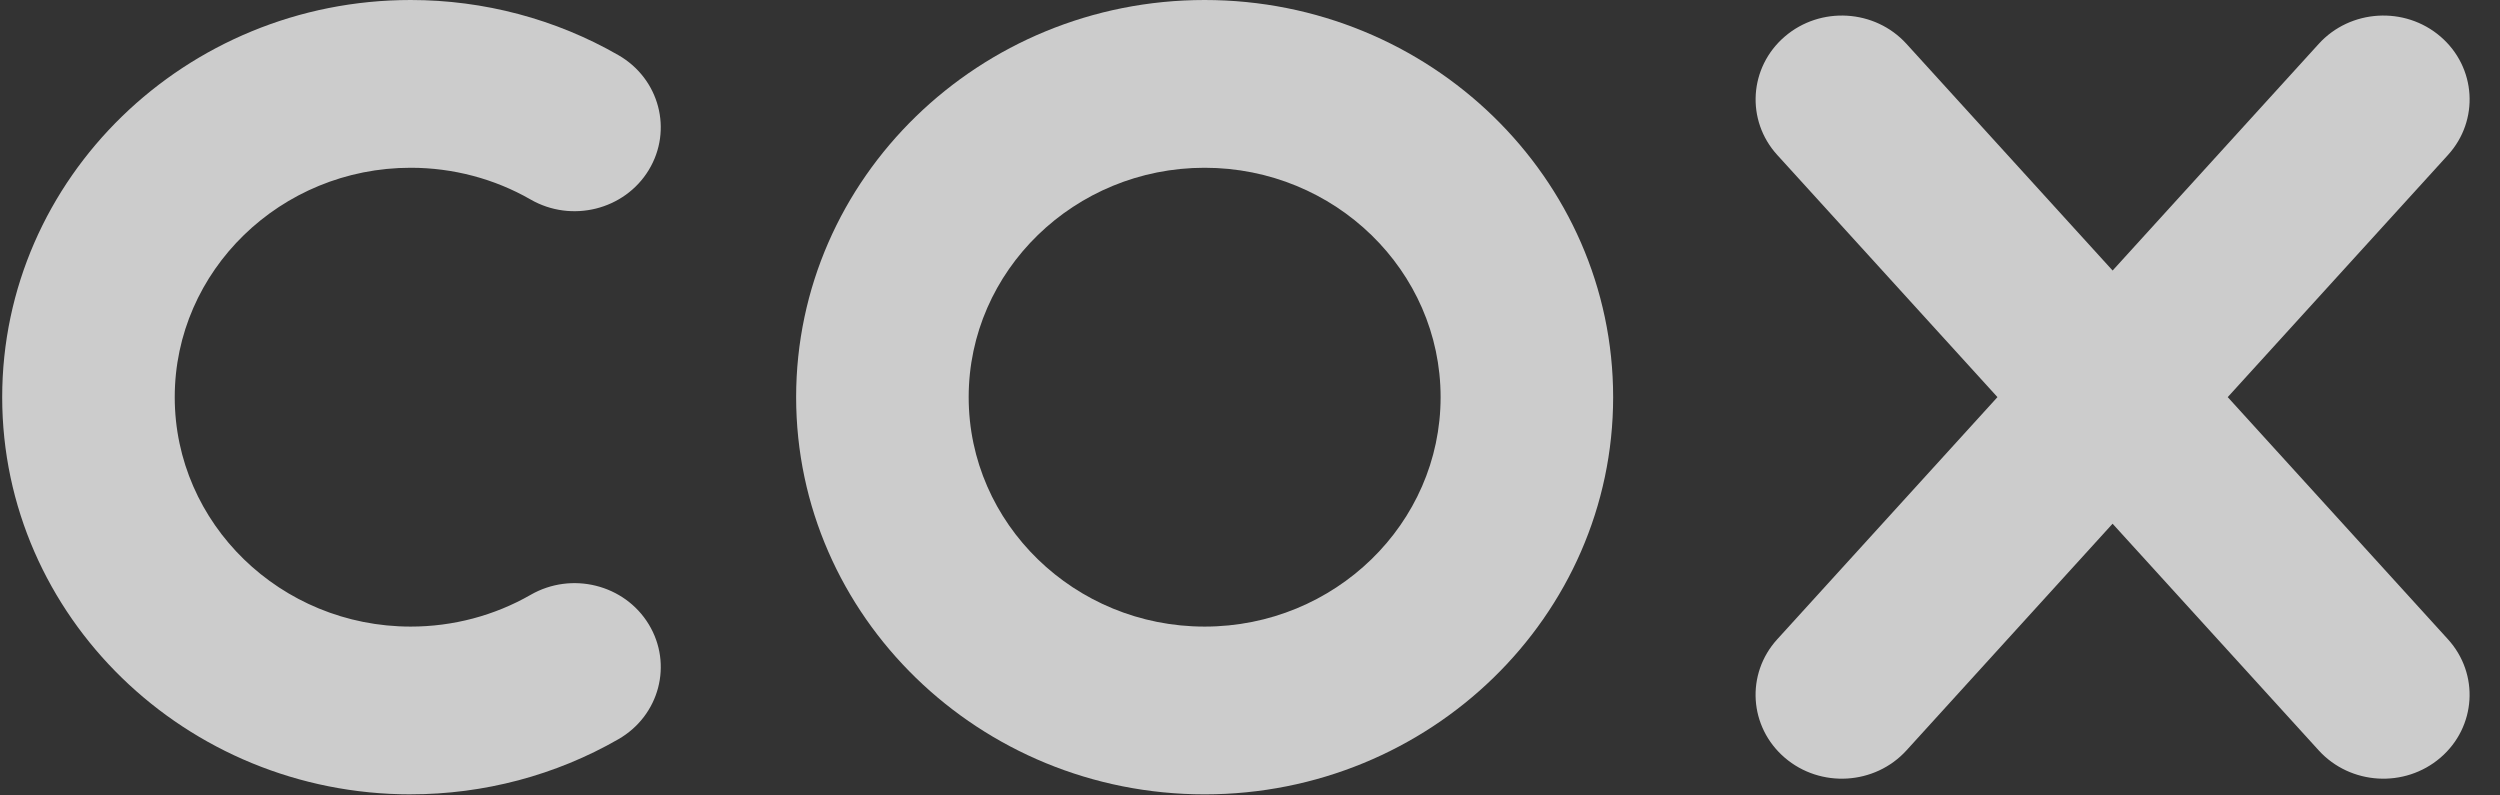
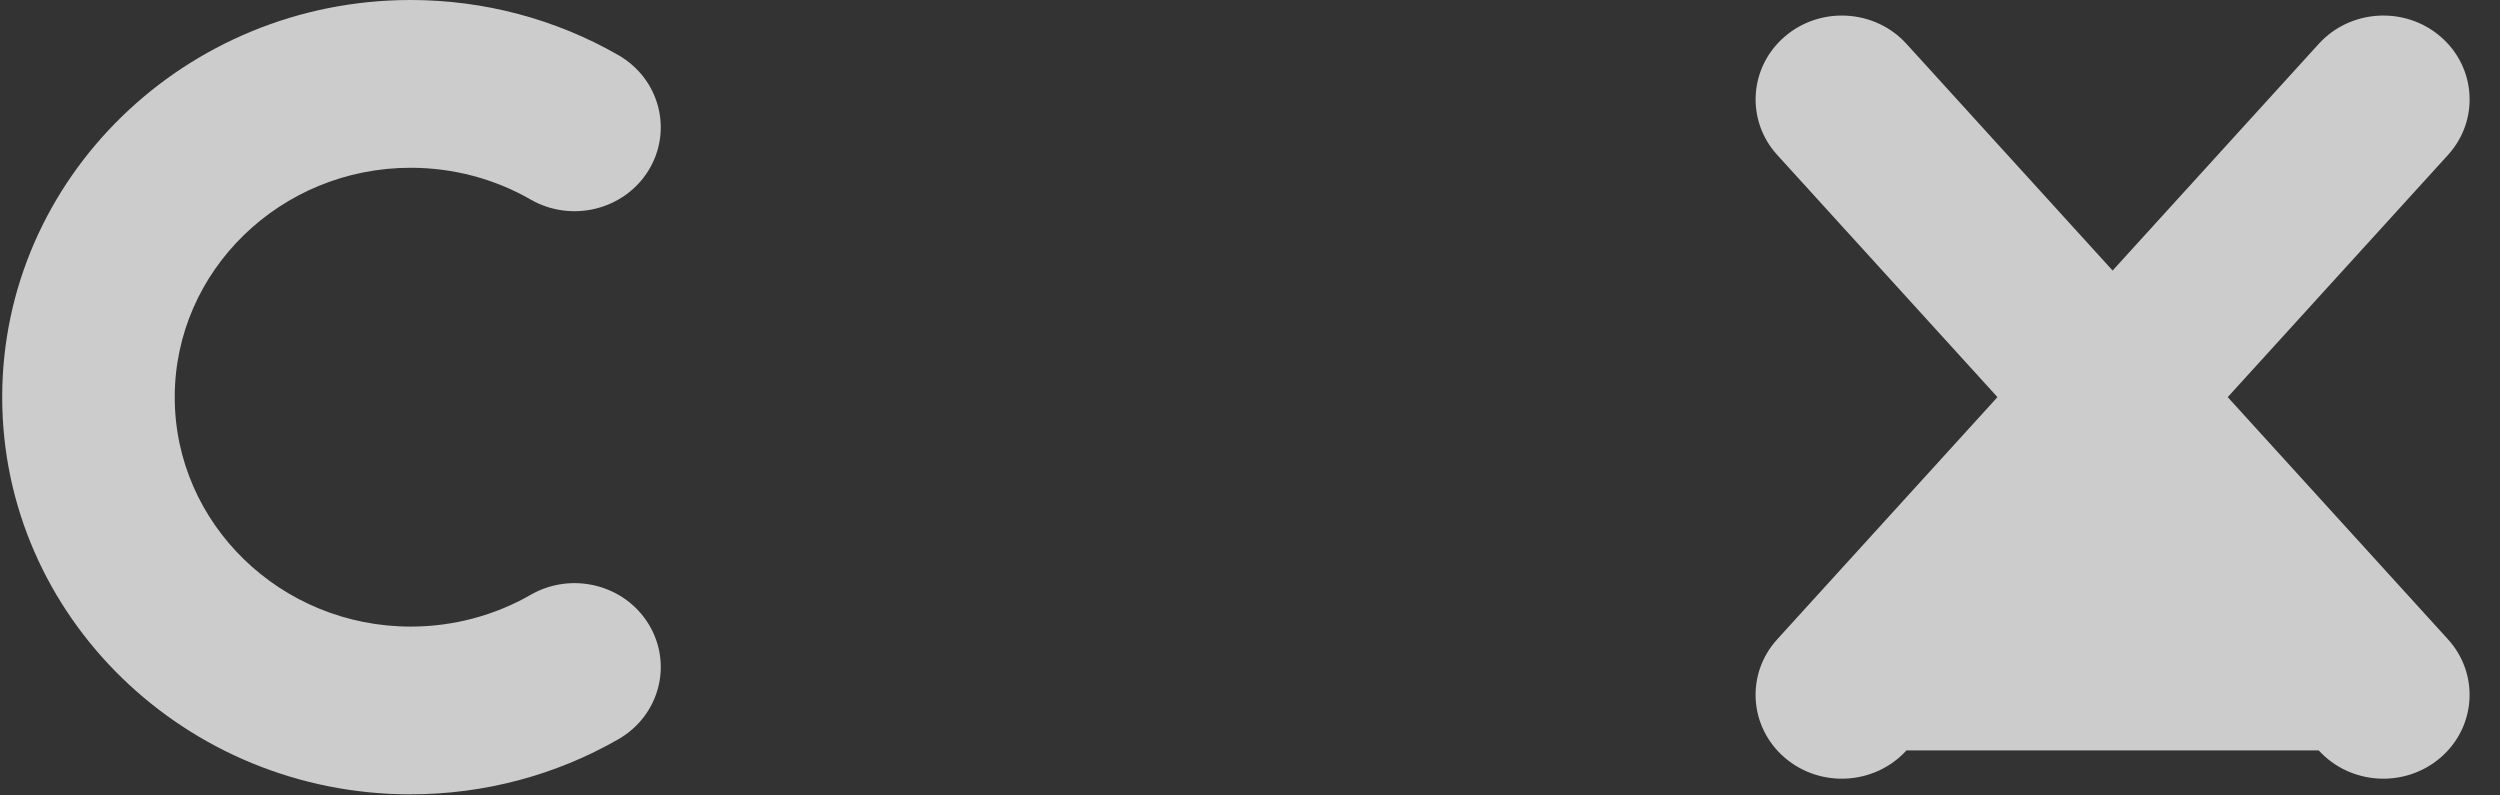
<svg xmlns="http://www.w3.org/2000/svg" width="66" height="21" viewBox="0 0 66 21" fill="none">
  <rect x="0" y="0" width="66" height="21" fill="#333333" stroke="none" />
  <g opacity="0.75">
-     <path d="M58.812 10.484L64.627 4.091C65.46 3.175 65.371 1.775 64.43 0.966C63.488 0.156 62.048 0.242 61.215 1.158L55.773 7.142L50.331 1.158C49.498 0.242 48.059 0.156 47.117 0.966C46.175 1.776 46.086 3.175 46.919 4.091L52.733 10.484L46.919 16.877C46.085 17.793 46.174 19.192 47.116 20.002C48.058 20.812 49.498 20.726 50.331 19.81L55.772 13.826L61.214 19.81C62.048 20.726 63.486 20.812 64.429 20.002C65.371 19.192 65.459 17.793 64.626 16.877L58.812 10.484Z" fill="white" />
-     <path d="M31.802 20.971C25.856 20.971 21.018 16.267 21.018 10.485C21.018 4.703 25.856 0 31.802 0C37.748 0 42.587 4.703 42.587 10.485C42.587 16.267 37.749 20.971 31.802 20.971ZM31.802 4.429C28.368 4.429 25.573 7.146 25.573 10.485C25.573 13.825 28.368 16.542 31.802 16.542C35.237 16.542 38.032 13.825 38.032 10.485C38.032 7.146 35.237 4.429 31.802 4.429Z" fill="white" />
+     <path d="M58.812 10.484L64.627 4.091C65.46 3.175 65.371 1.775 64.43 0.966C63.488 0.156 62.048 0.242 61.215 1.158L55.773 7.142L50.331 1.158C49.498 0.242 48.059 0.156 47.117 0.966C46.175 1.776 46.086 3.175 46.919 4.091L52.733 10.484L46.919 16.877C46.085 17.793 46.174 19.192 47.116 20.002C48.058 20.812 49.498 20.726 50.331 19.81L61.214 19.81C62.048 20.726 63.486 20.812 64.429 20.002C65.371 19.192 65.459 17.793 64.626 16.877L58.812 10.484Z" fill="white" />
    <path d="M10.842 20.971C4.895 20.971 0.058 16.267 0.058 10.486C0.058 4.704 4.895 0 10.842 0C12.774 0 14.671 0.504 16.326 1.456C17.409 2.078 17.767 3.436 17.127 4.489C16.488 5.541 15.09 5.89 14.008 5.267C13.054 4.719 11.959 4.429 10.843 4.429C7.408 4.429 4.613 7.146 4.613 10.485C4.613 13.825 7.408 16.542 10.843 16.542C11.959 16.542 13.054 16.252 14.008 15.704C15.091 15.081 16.487 15.429 17.127 16.482C17.767 17.535 17.41 18.892 16.326 19.515C14.671 20.467 12.774 20.97 10.842 20.97V20.971Z" fill="white" />
  </g>
</svg>